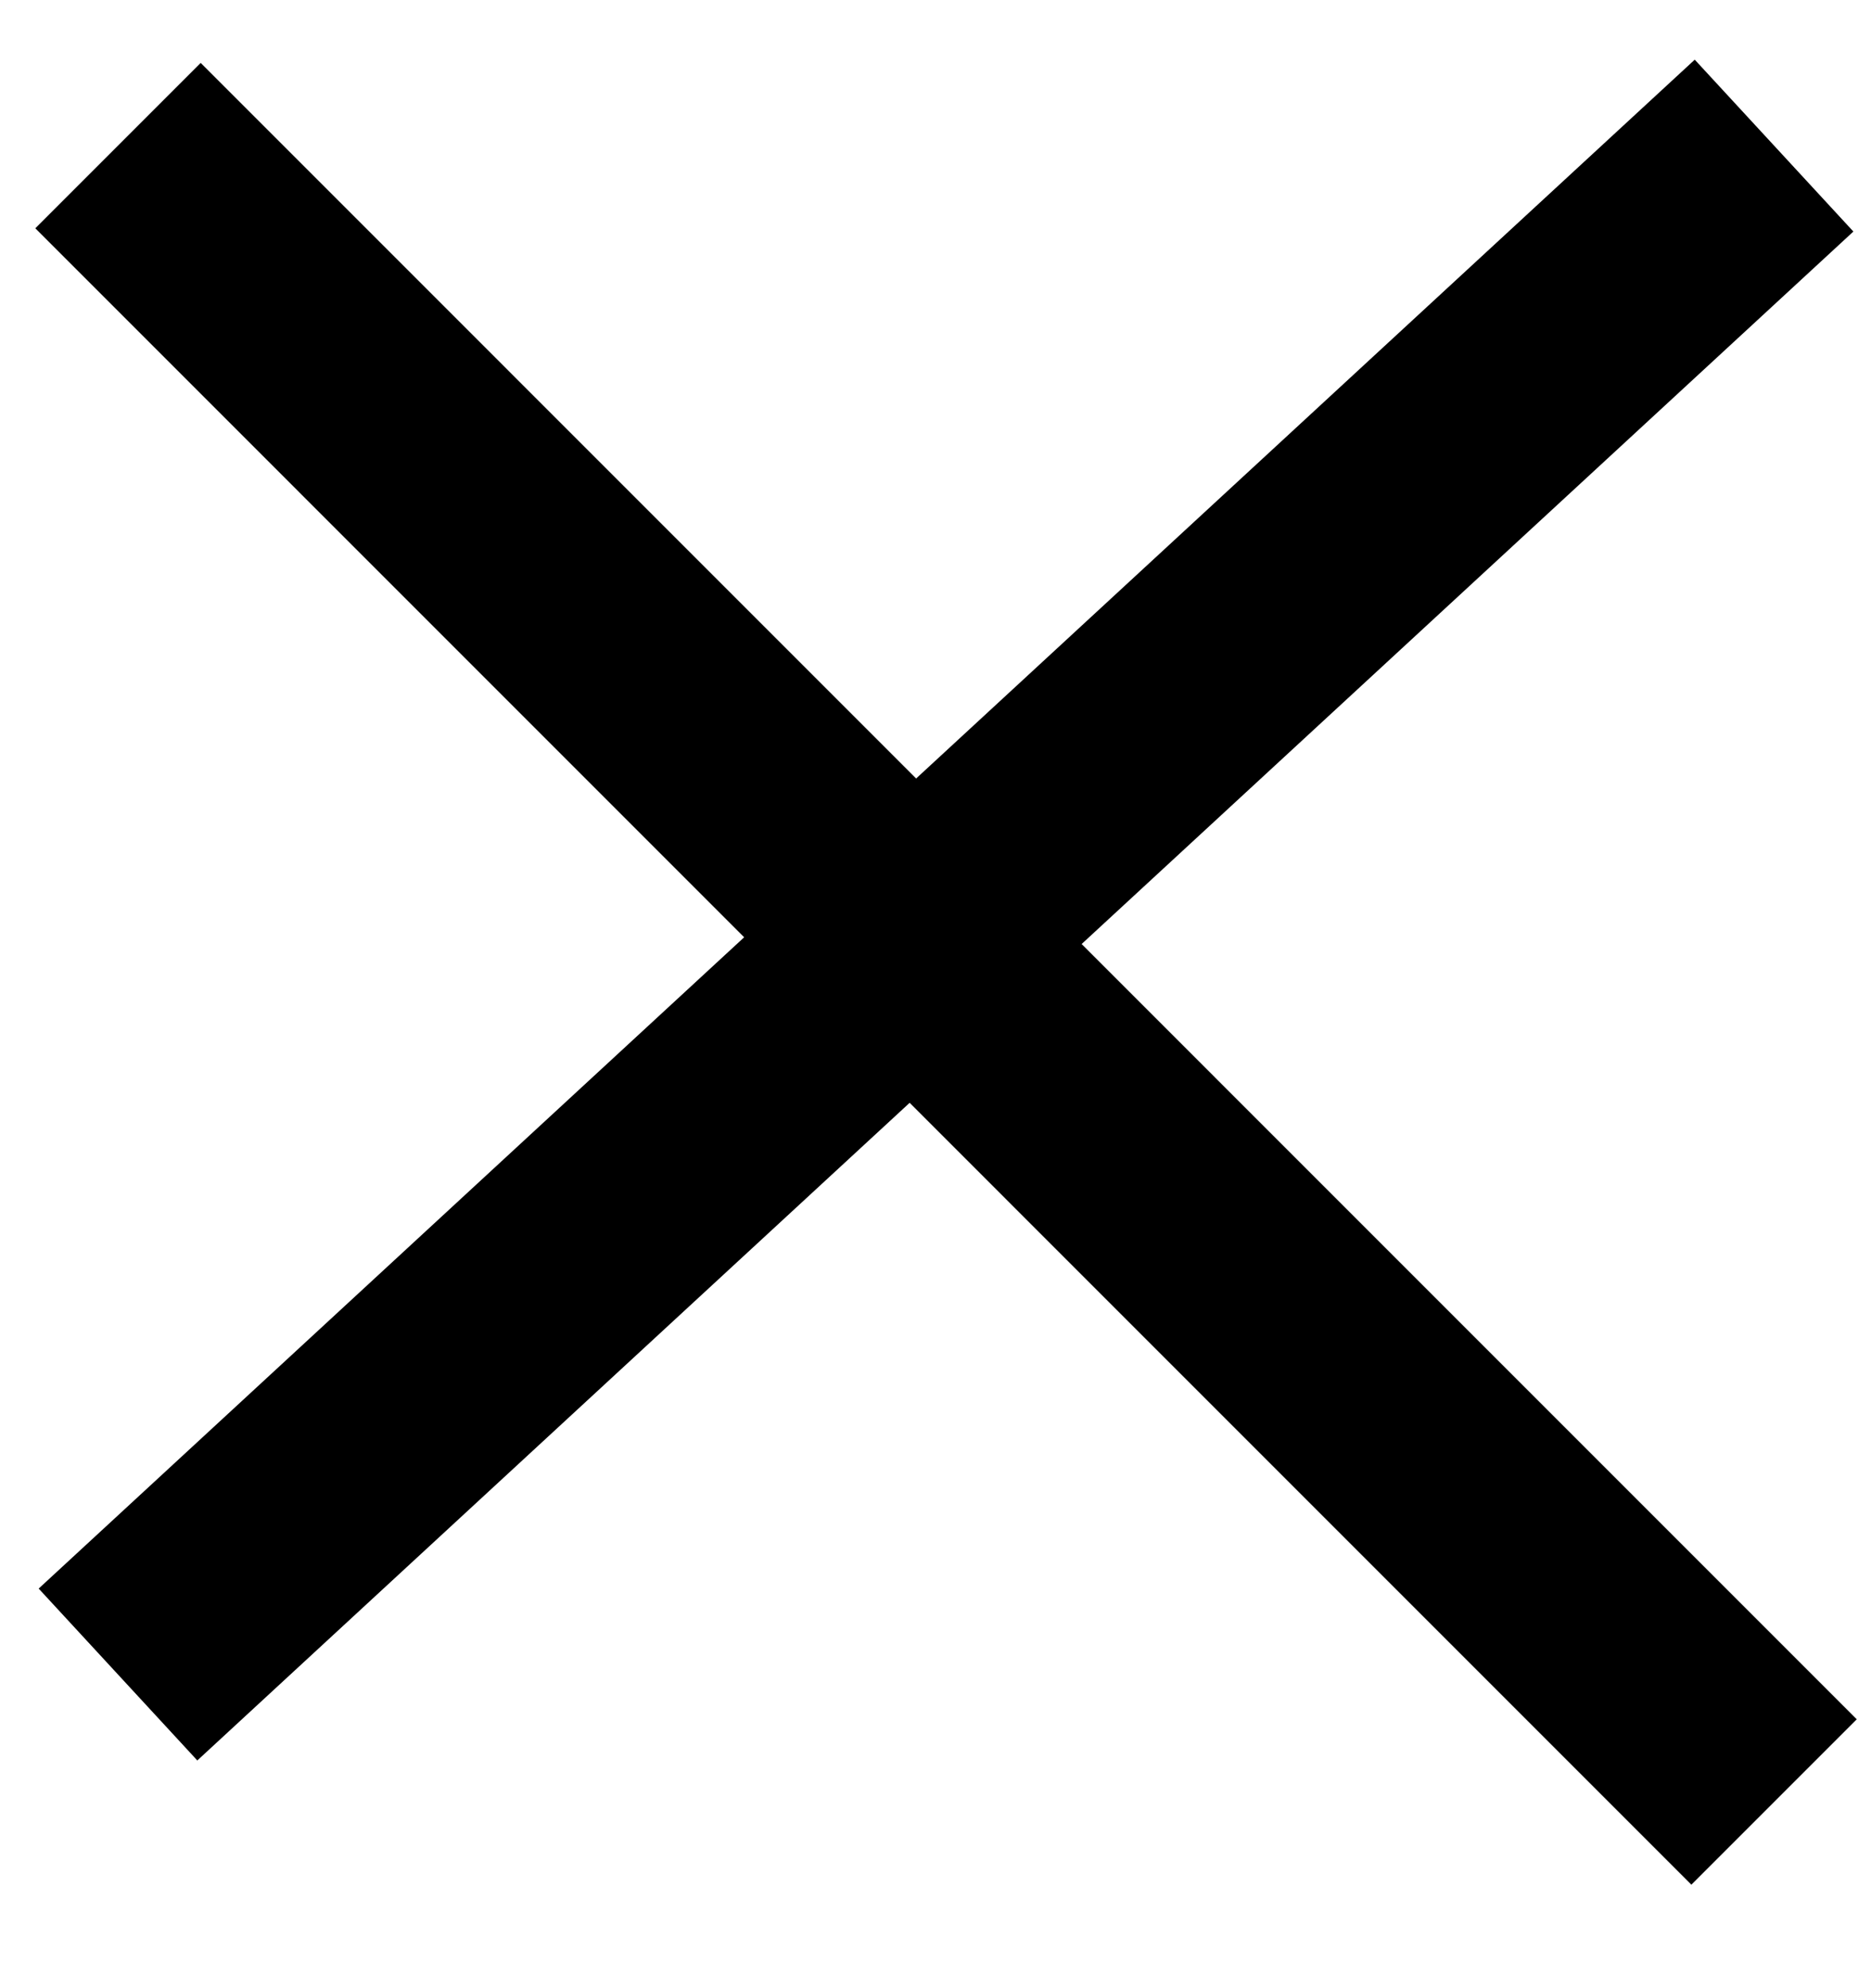
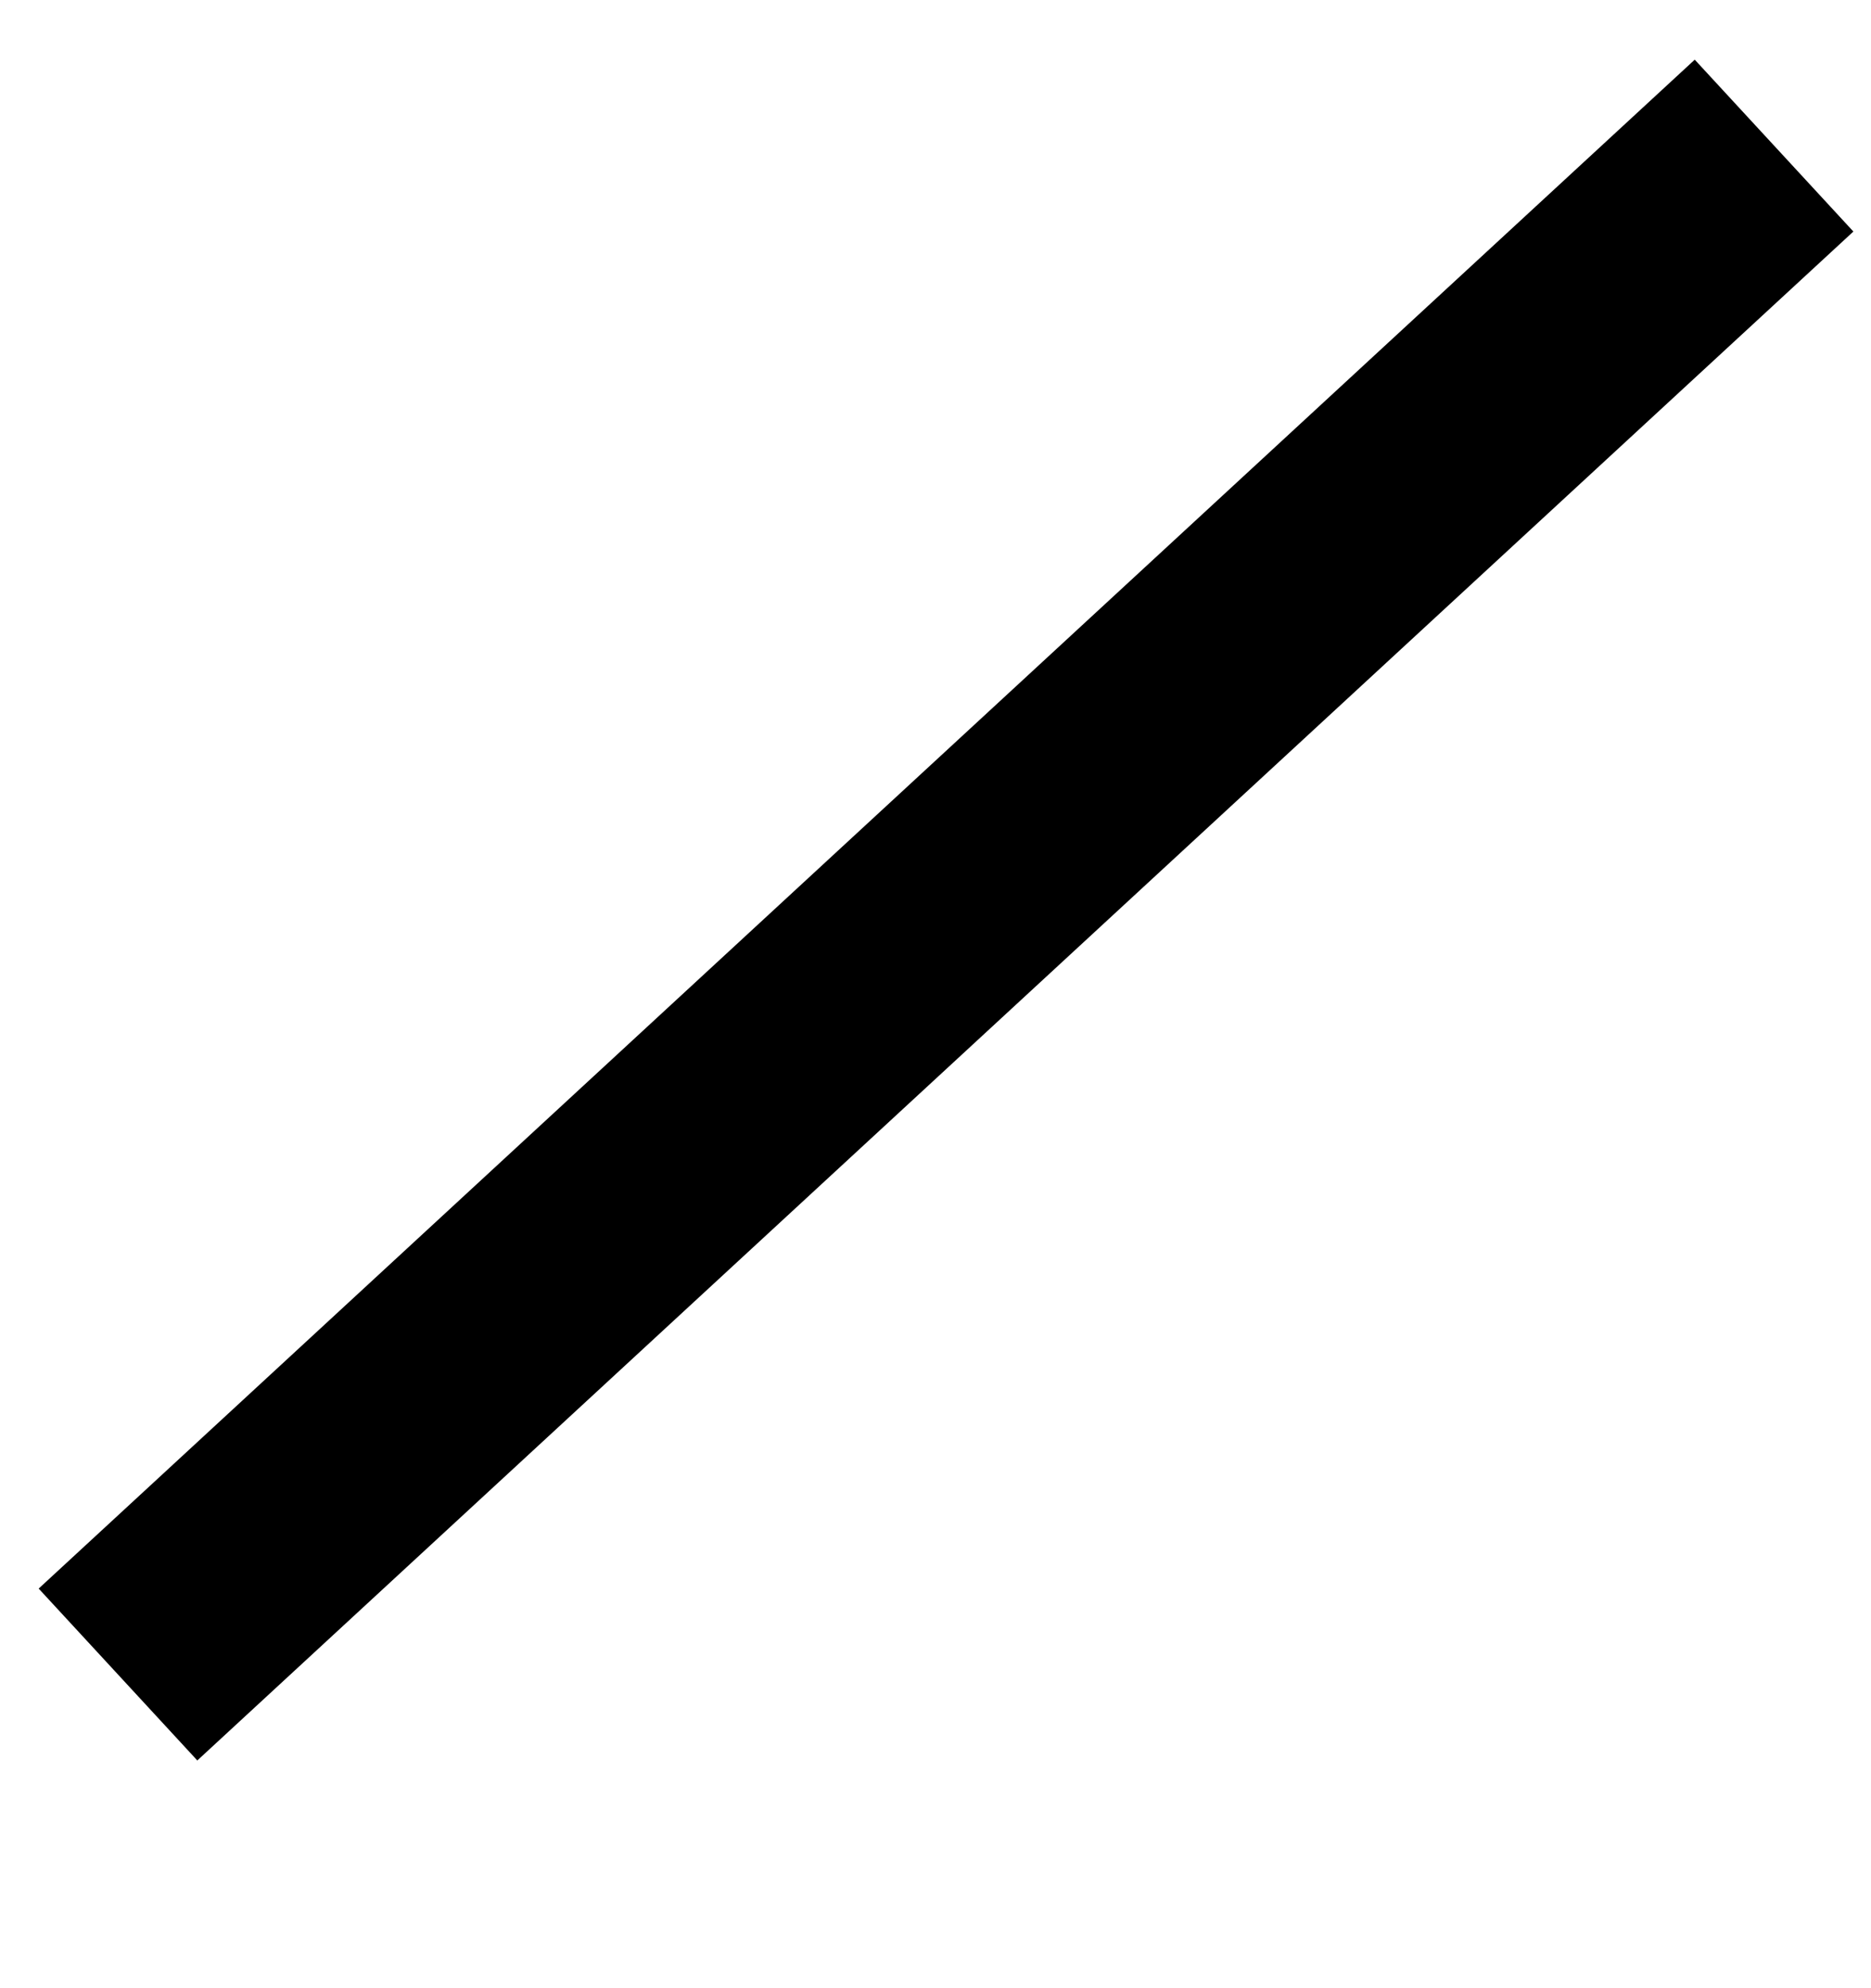
<svg xmlns="http://www.w3.org/2000/svg" width="16" height="17" viewBox="0 0 16 17" fill="none">
-   <path d="M1.009 1.245L15.171 15.408" stroke="black" stroke-width="2" />
  <path d="M1.009 14.318L15.171 1.245" stroke="black" stroke-width="2" />
</svg>